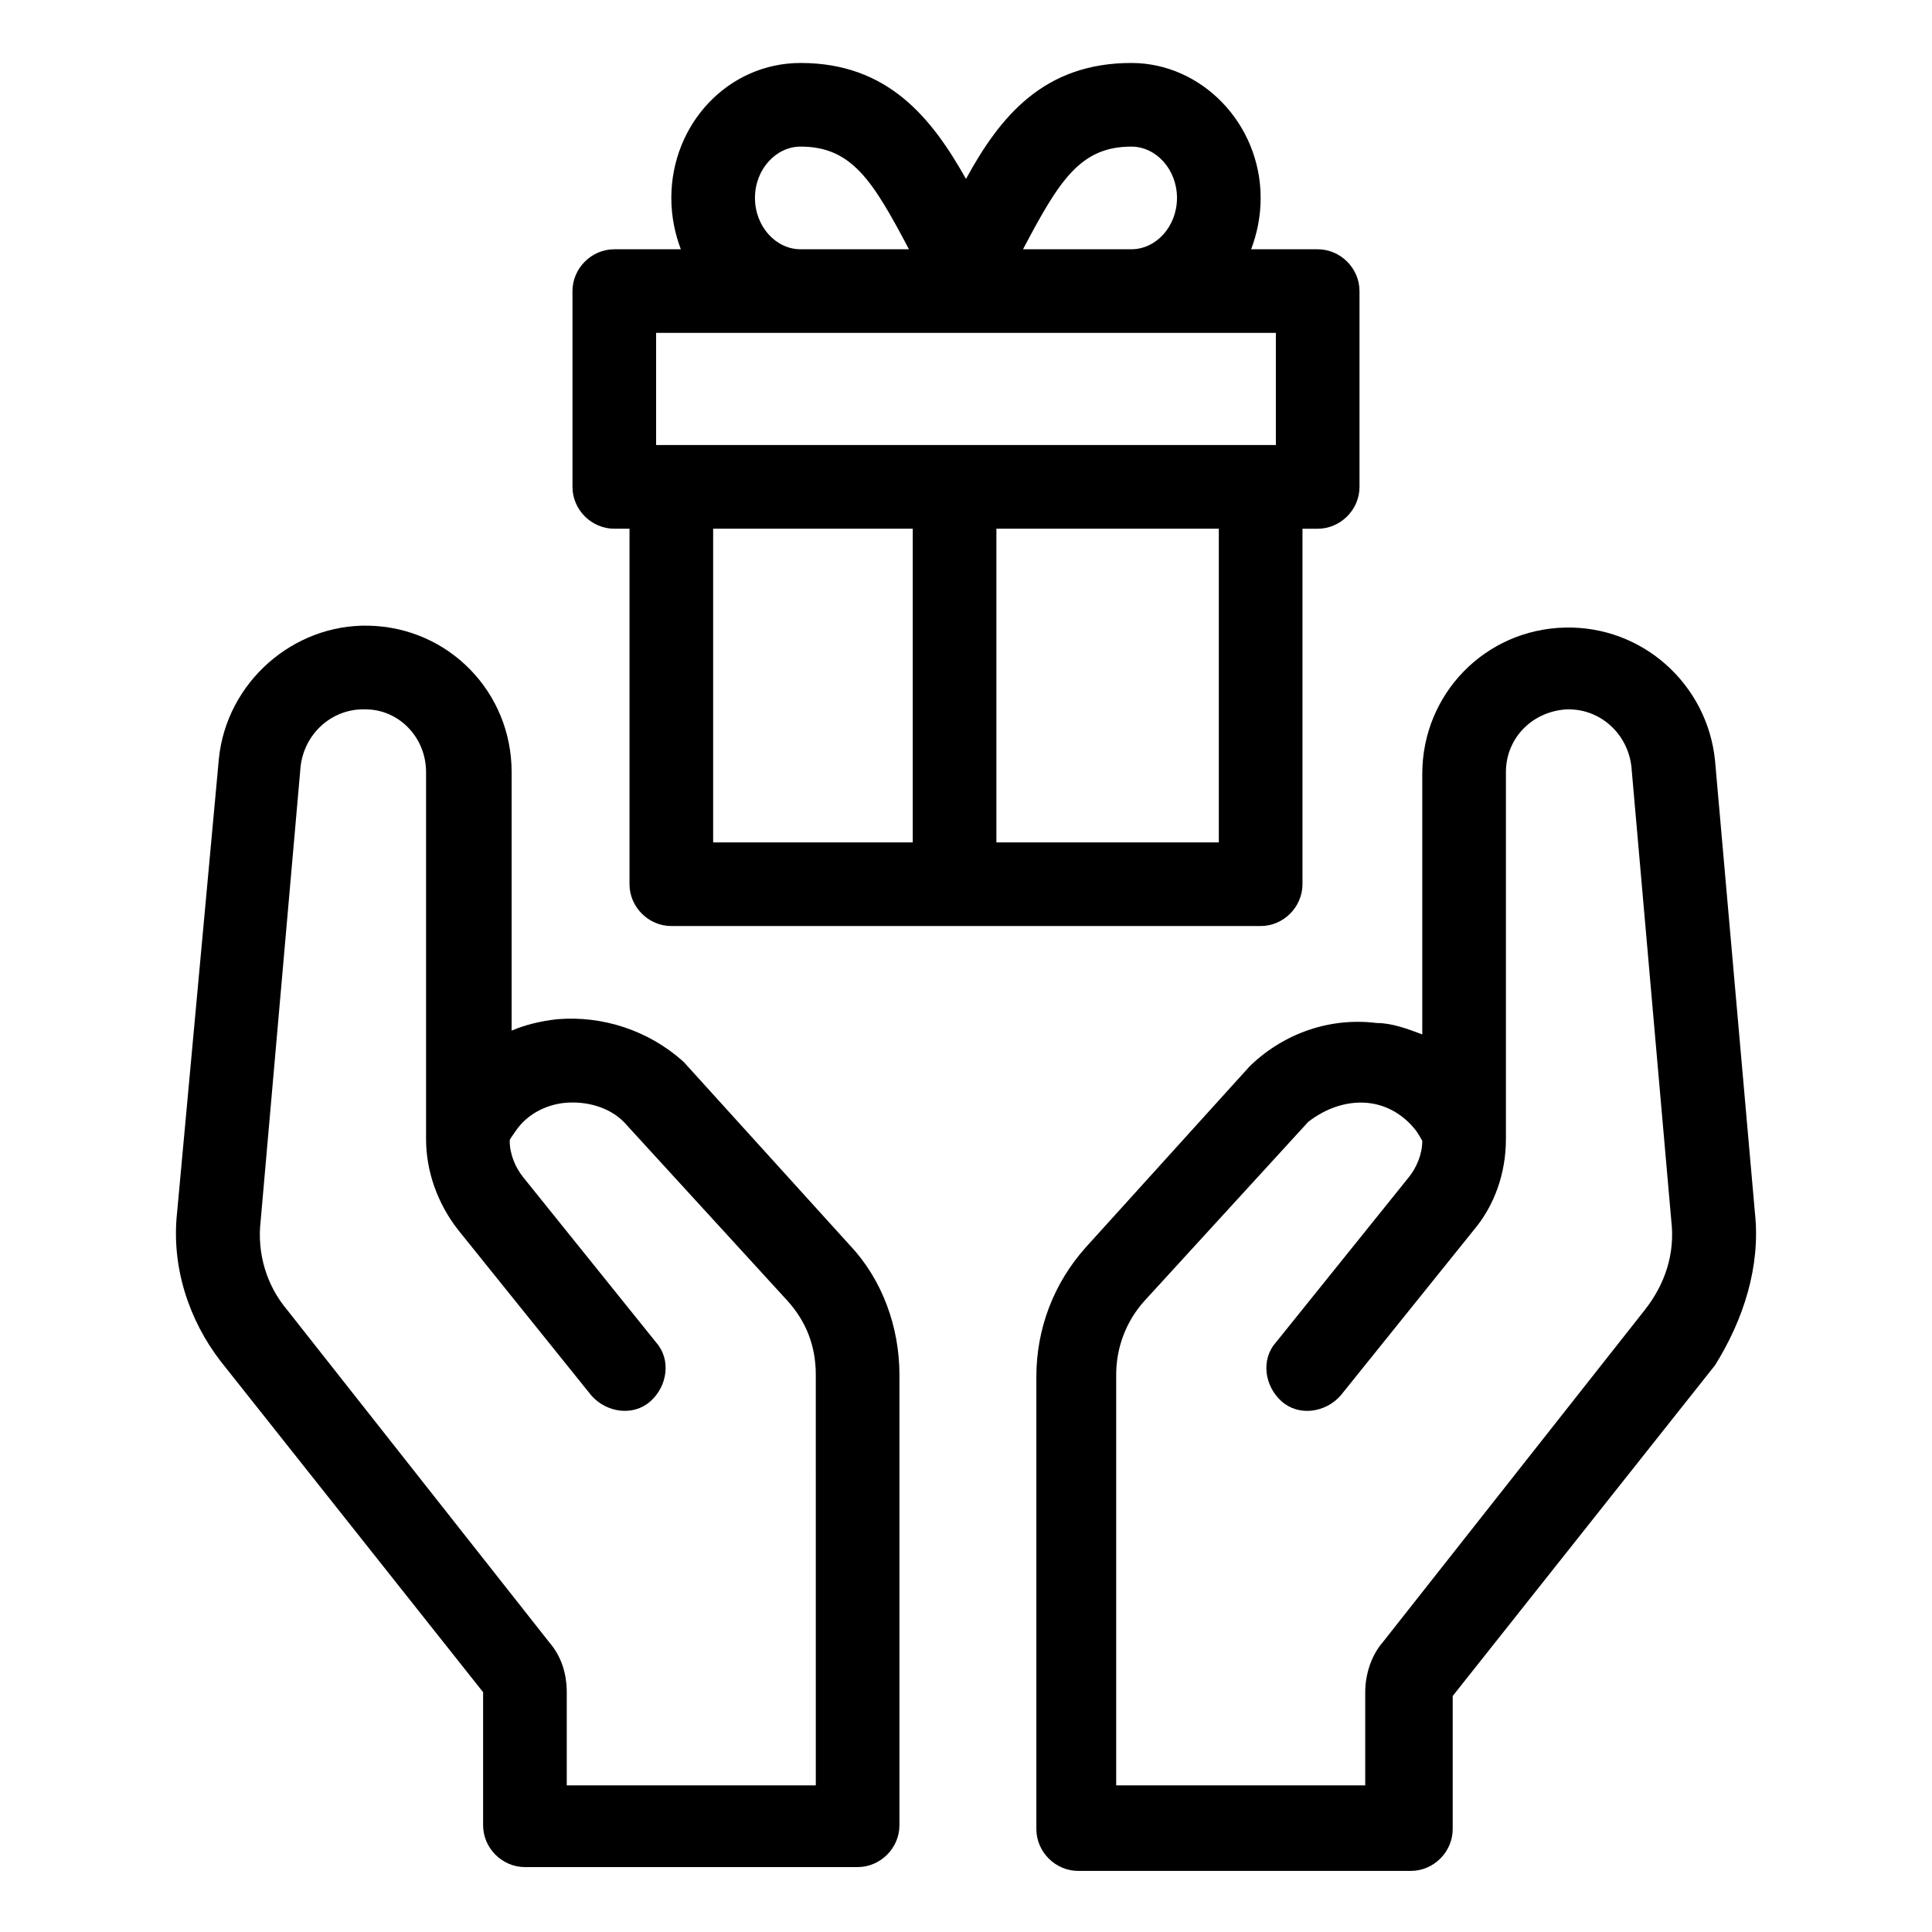
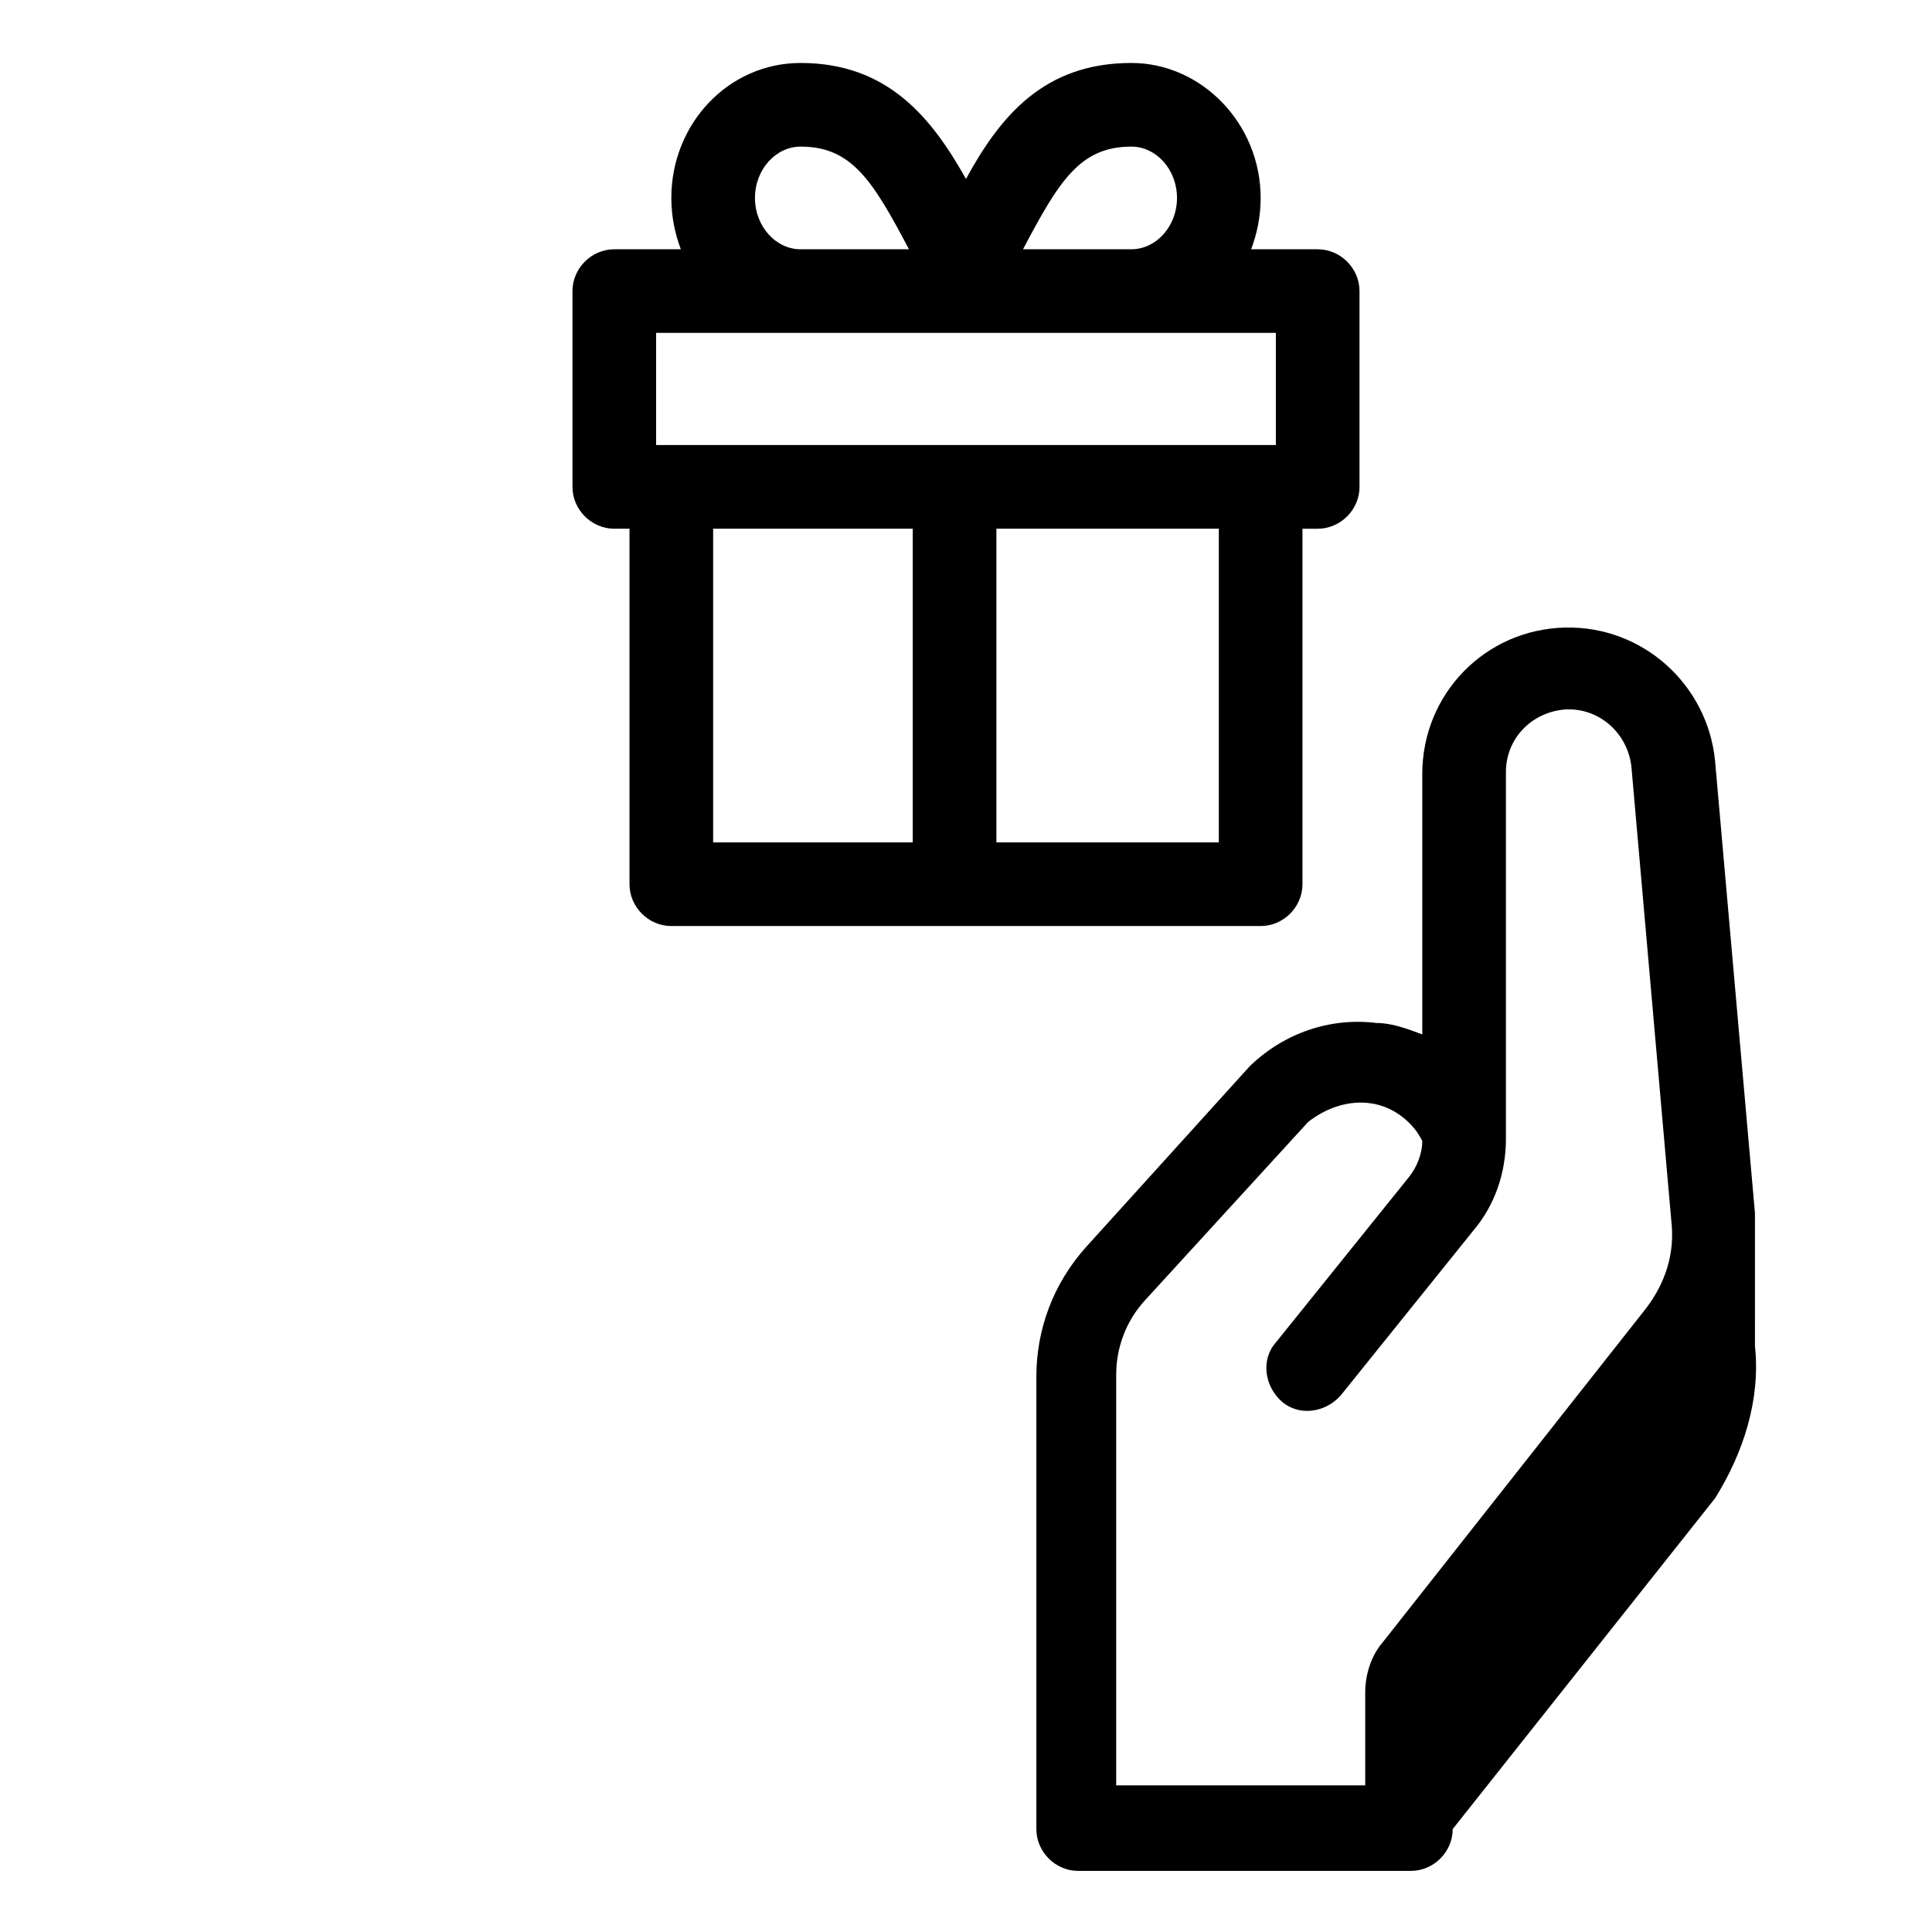
<svg xmlns="http://www.w3.org/2000/svg" fill="#000000" width="800px" height="800px" version="1.1" viewBox="144 144 512 512">
  <g>
    <path d="m493.2 210.06h-17.633c1.512-4.031 2.519-8.566 2.519-13.602 0-19.648-15.617-35.77-34.258-35.77-23.176 0-34.762 14.105-43.832 30.73-9.07-16.121-20.656-30.73-43.832-30.73-19.145 0-34.258 16.121-34.258 35.77 0 5.039 1.008 9.574 2.519 13.602h-17.633c-6.047 0-11.082 5.039-11.082 11.082v51.891c0 6.047 5.039 11.082 11.082 11.082h4.031v94.211c0 6.047 5.039 11.082 11.082 11.082h156.18c6.047 0 11.082-5.039 11.082-11.082v-94.207h4.031c6.047 0 11.082-5.039 11.082-11.082v-51.895c0-6.043-5.035-11.082-11.082-11.082zm-49.375-27.207c6.551 0 12.09 6.047 12.09 13.602 0 7.559-5.543 13.602-12.09 13.602l-28.715 0.004c9.57-18.137 15.113-27.207 28.715-27.207zm-87.66 0c13.602 0 19.145 9.07 28.719 27.207h-28.719c-6.551 0-12.09-6.047-12.09-13.602-0.004-7.559 5.539-13.605 12.09-13.605zm29.219 184.39h-52.395v-83.129h52.898v83.129zm81.617 0h-58.945v-83.129h58.945zm15.117-105.3h-164.24v-29.727h164.24z" />
-     <path d="m325.43 425.69-0.504-0.504c-9.07-8.062-21.16-12.09-33.25-11.082-4.535 0.504-8.566 1.512-12.09 3.023v-68.52c0-21.16-16.625-38.289-37.785-38.793-20.152-0.504-37.785 15.113-39.801 35.266l-11.086 120.41c-1.512 14.105 3.023 28.215 11.586 39.297l69.527 87.664v35.266c0 6.047 5.039 11.082 11.082 11.082h88.168c6.047 0 11.082-5.039 11.082-11.082v-119.4c0-12.594-4.535-25.191-13.098-34.258zm34.766 191.45h-66v-24.688c0-5.039-1.512-9.574-4.535-13.098l-69.527-88.168c-5.543-6.551-8.062-15.113-7.055-23.68l10.582-120.41c1.008-8.566 8.062-15.113 16.625-15.113h0.504c9.07 0 16.121 7.559 16.121 16.625v97.234c0 8.566 3.023 17.129 8.566 24.184l35.266 43.832c4.031 4.535 11.082 5.543 15.617 1.512 4.535-4.031 5.543-11.082 1.512-15.617l-35.266-43.832c-2.016-2.519-3.527-6.047-3.527-9.574 0-0.504 0.504-1.008 1.512-2.519 3.023-4.535 8.062-7.055 13.098-7.559 5.543-0.504 11.586 1.008 15.617 5.039l43.328 47.359c5.039 5.543 7.559 12.09 7.559 19.648z" />
-     <path d="m609.08 465.49-10.578-119.91c-2.016-20.152-19.145-35.77-39.801-35.266-21.16 0.504-37.785 17.633-37.785 38.793v69.023c-4.031-1.512-8.062-3.023-12.09-3.023-12.09-1.512-24.184 2.519-33.25 11.082l-0.504 0.504-43.328 47.863c-8.566 9.574-13.098 21.664-13.098 34.258v119.91c0 6.047 5.039 11.082 11.082 11.082h88.168c6.047 0 11.082-5.039 11.082-11.082v-35.266l69.527-87.664c7.551-12.09 12.086-26.195 10.574-40.305zm-29.219 25.695-69.527 88.168c-3.023 3.527-4.535 8.566-4.535 13.098v24.688h-65.996v-108.82c0-7.055 2.519-14.105 7.559-19.648l43.328-47.359c4.535-3.527 10.078-5.543 15.617-5.039 5.543 0.504 10.078 3.527 13.098 7.559 1.008 1.512 1.512 2.519 1.512 2.519 0 3.527-1.512 7.055-3.527 9.574l-35.266 43.832c-4.031 4.535-3.023 11.586 1.512 15.617 4.535 4.031 11.586 3.023 15.617-1.512l35.266-43.832c5.543-6.551 8.566-15.113 8.566-24.184v-97.234c0-9.07 7.055-16.121 16.121-16.625h0.504c8.566 0 15.617 6.551 16.625 15.113l10.578 120.41c1.008 8.566-1.508 16.625-7.051 23.68z" />
+     <path d="m609.08 465.49-10.578-119.91c-2.016-20.152-19.145-35.77-39.801-35.266-21.16 0.504-37.785 17.633-37.785 38.793v69.023c-4.031-1.512-8.062-3.023-12.09-3.023-12.09-1.512-24.184 2.519-33.25 11.082l-0.504 0.504-43.328 47.863c-8.566 9.574-13.098 21.664-13.098 34.258v119.91c0 6.047 5.039 11.082 11.082 11.082h88.168c6.047 0 11.082-5.039 11.082-11.082l69.527-87.664c7.551-12.09 12.086-26.195 10.574-40.305zm-29.219 25.695-69.527 88.168c-3.023 3.527-4.535 8.566-4.535 13.098v24.688h-65.996v-108.82c0-7.055 2.519-14.105 7.559-19.648l43.328-47.359c4.535-3.527 10.078-5.543 15.617-5.039 5.543 0.504 10.078 3.527 13.098 7.559 1.008 1.512 1.512 2.519 1.512 2.519 0 3.527-1.512 7.055-3.527 9.574l-35.266 43.832c-4.031 4.535-3.023 11.586 1.512 15.617 4.535 4.031 11.586 3.023 15.617-1.512l35.266-43.832c5.543-6.551 8.566-15.113 8.566-24.184v-97.234c0-9.07 7.055-16.121 16.121-16.625h0.504c8.566 0 15.617 6.551 16.625 15.113l10.578 120.41c1.008 8.566-1.508 16.625-7.051 23.68z" />
  </g>
</svg>